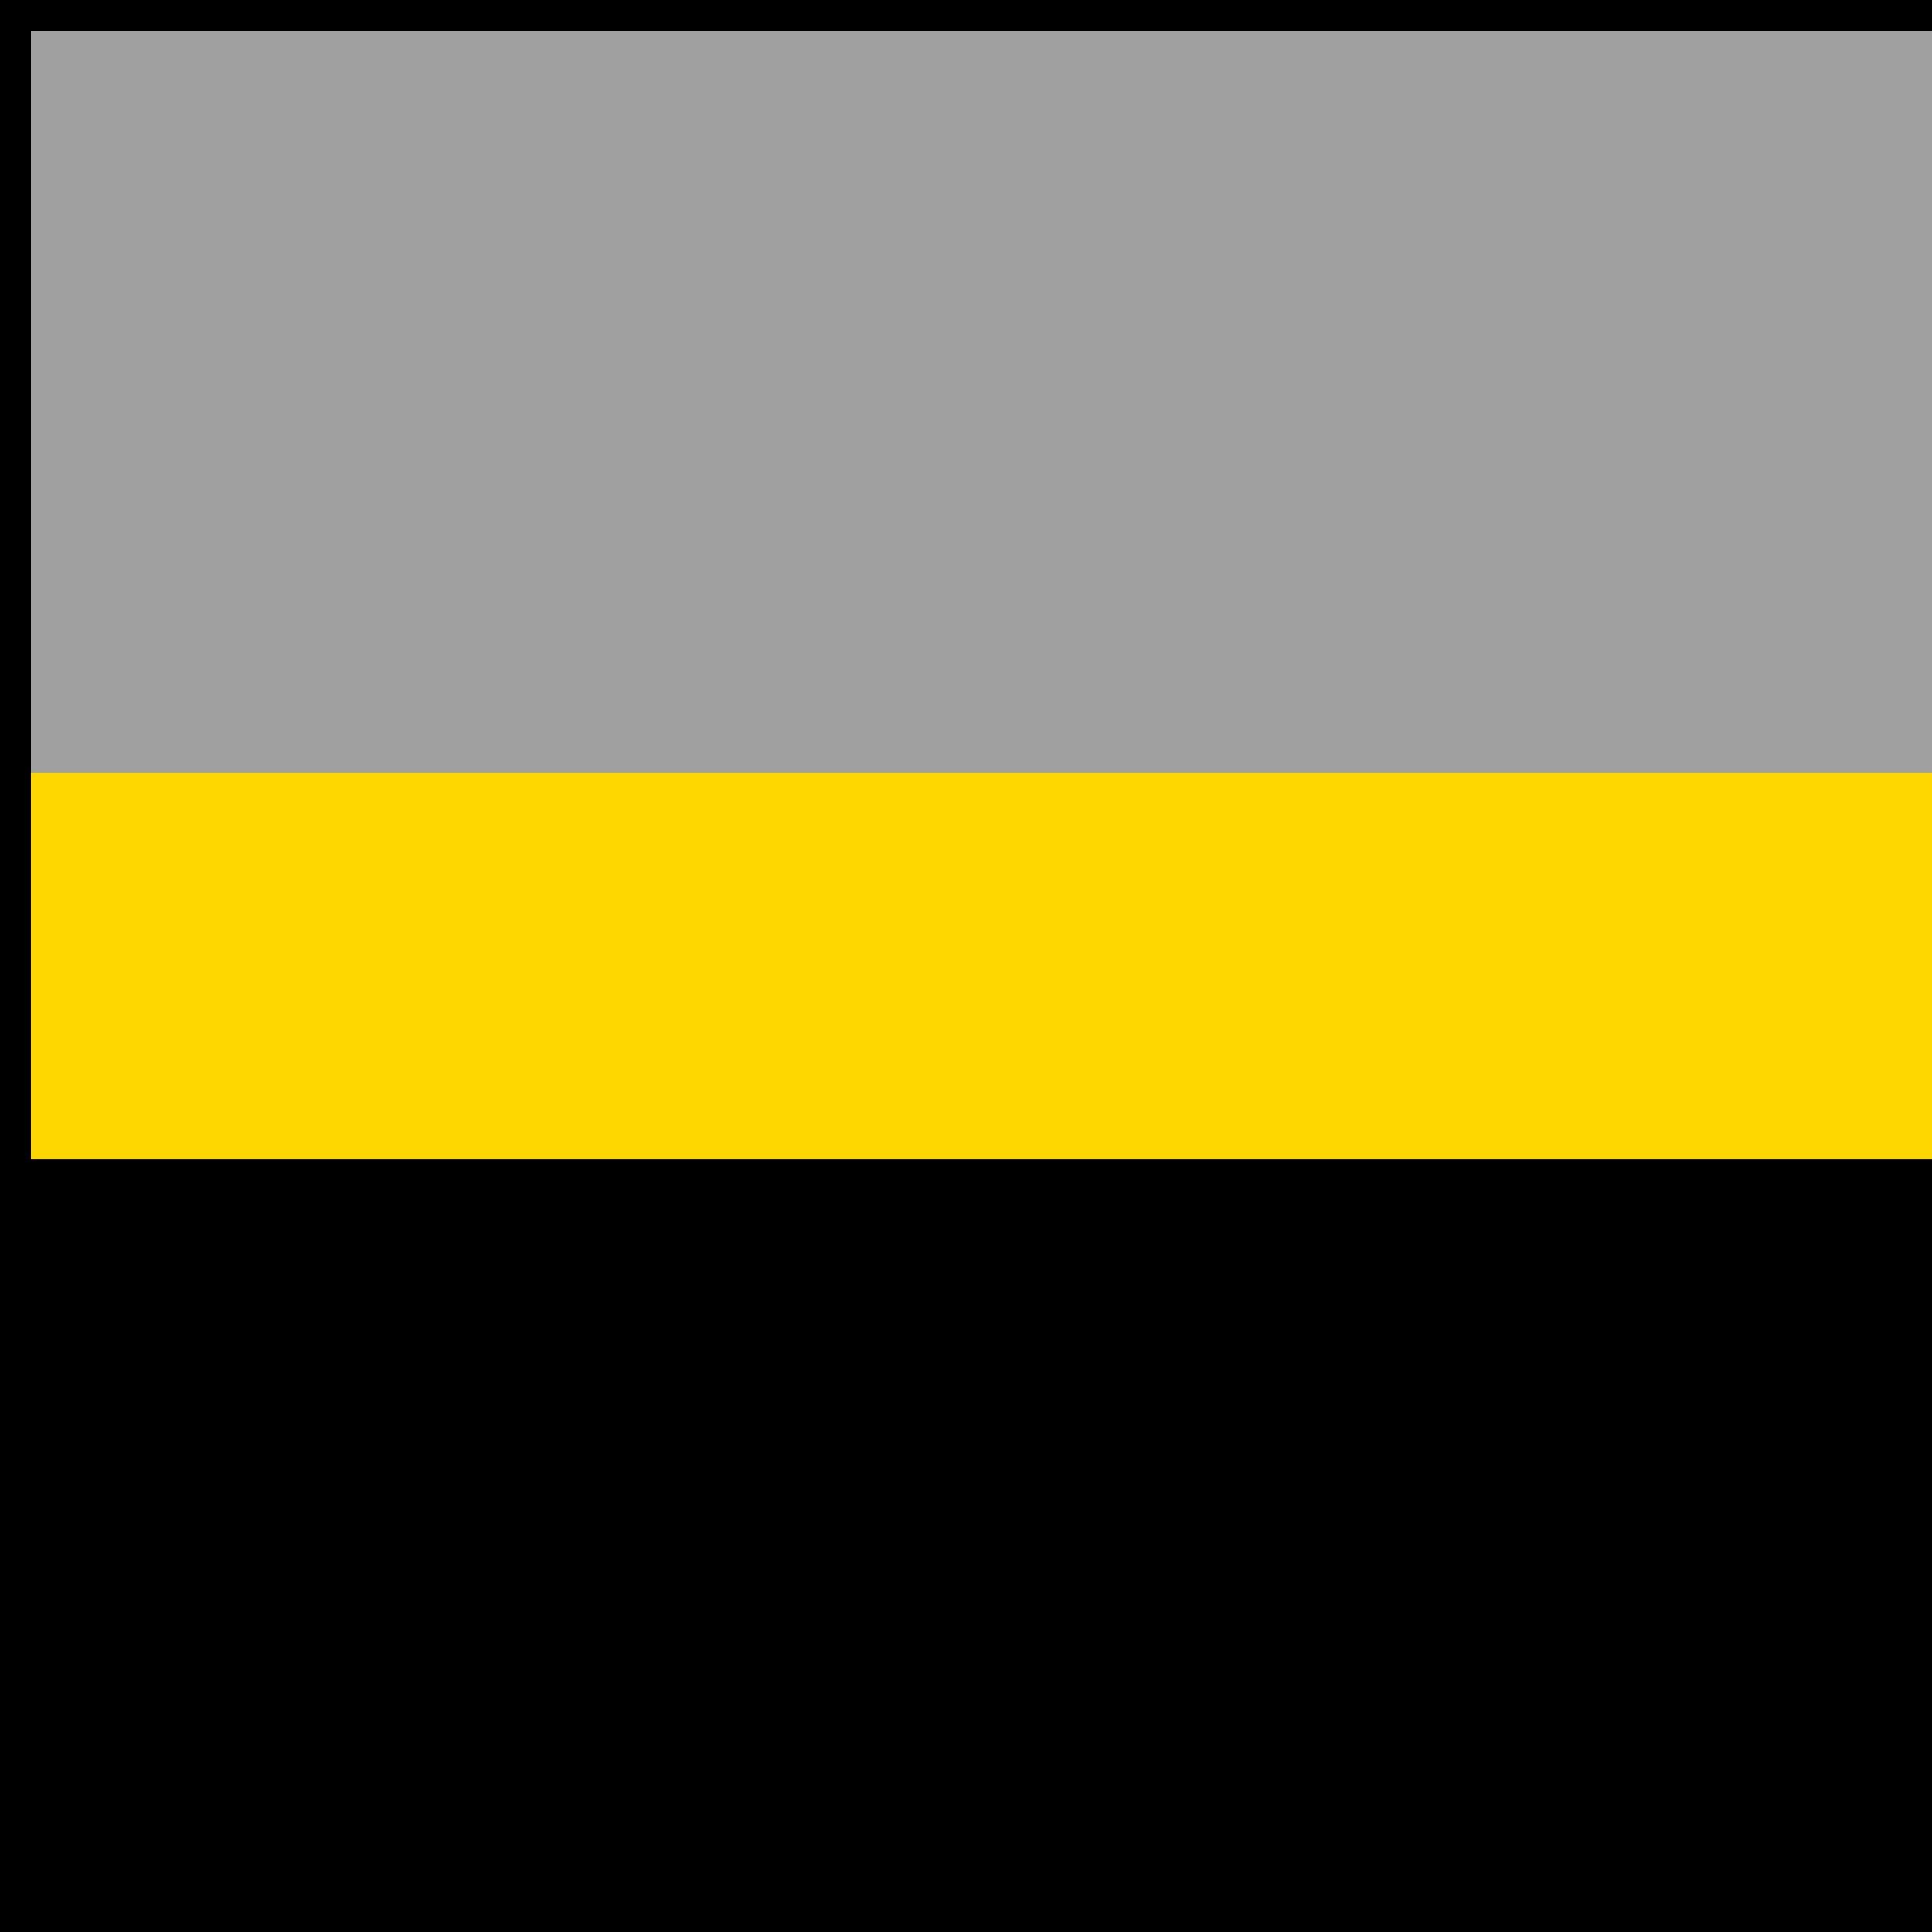
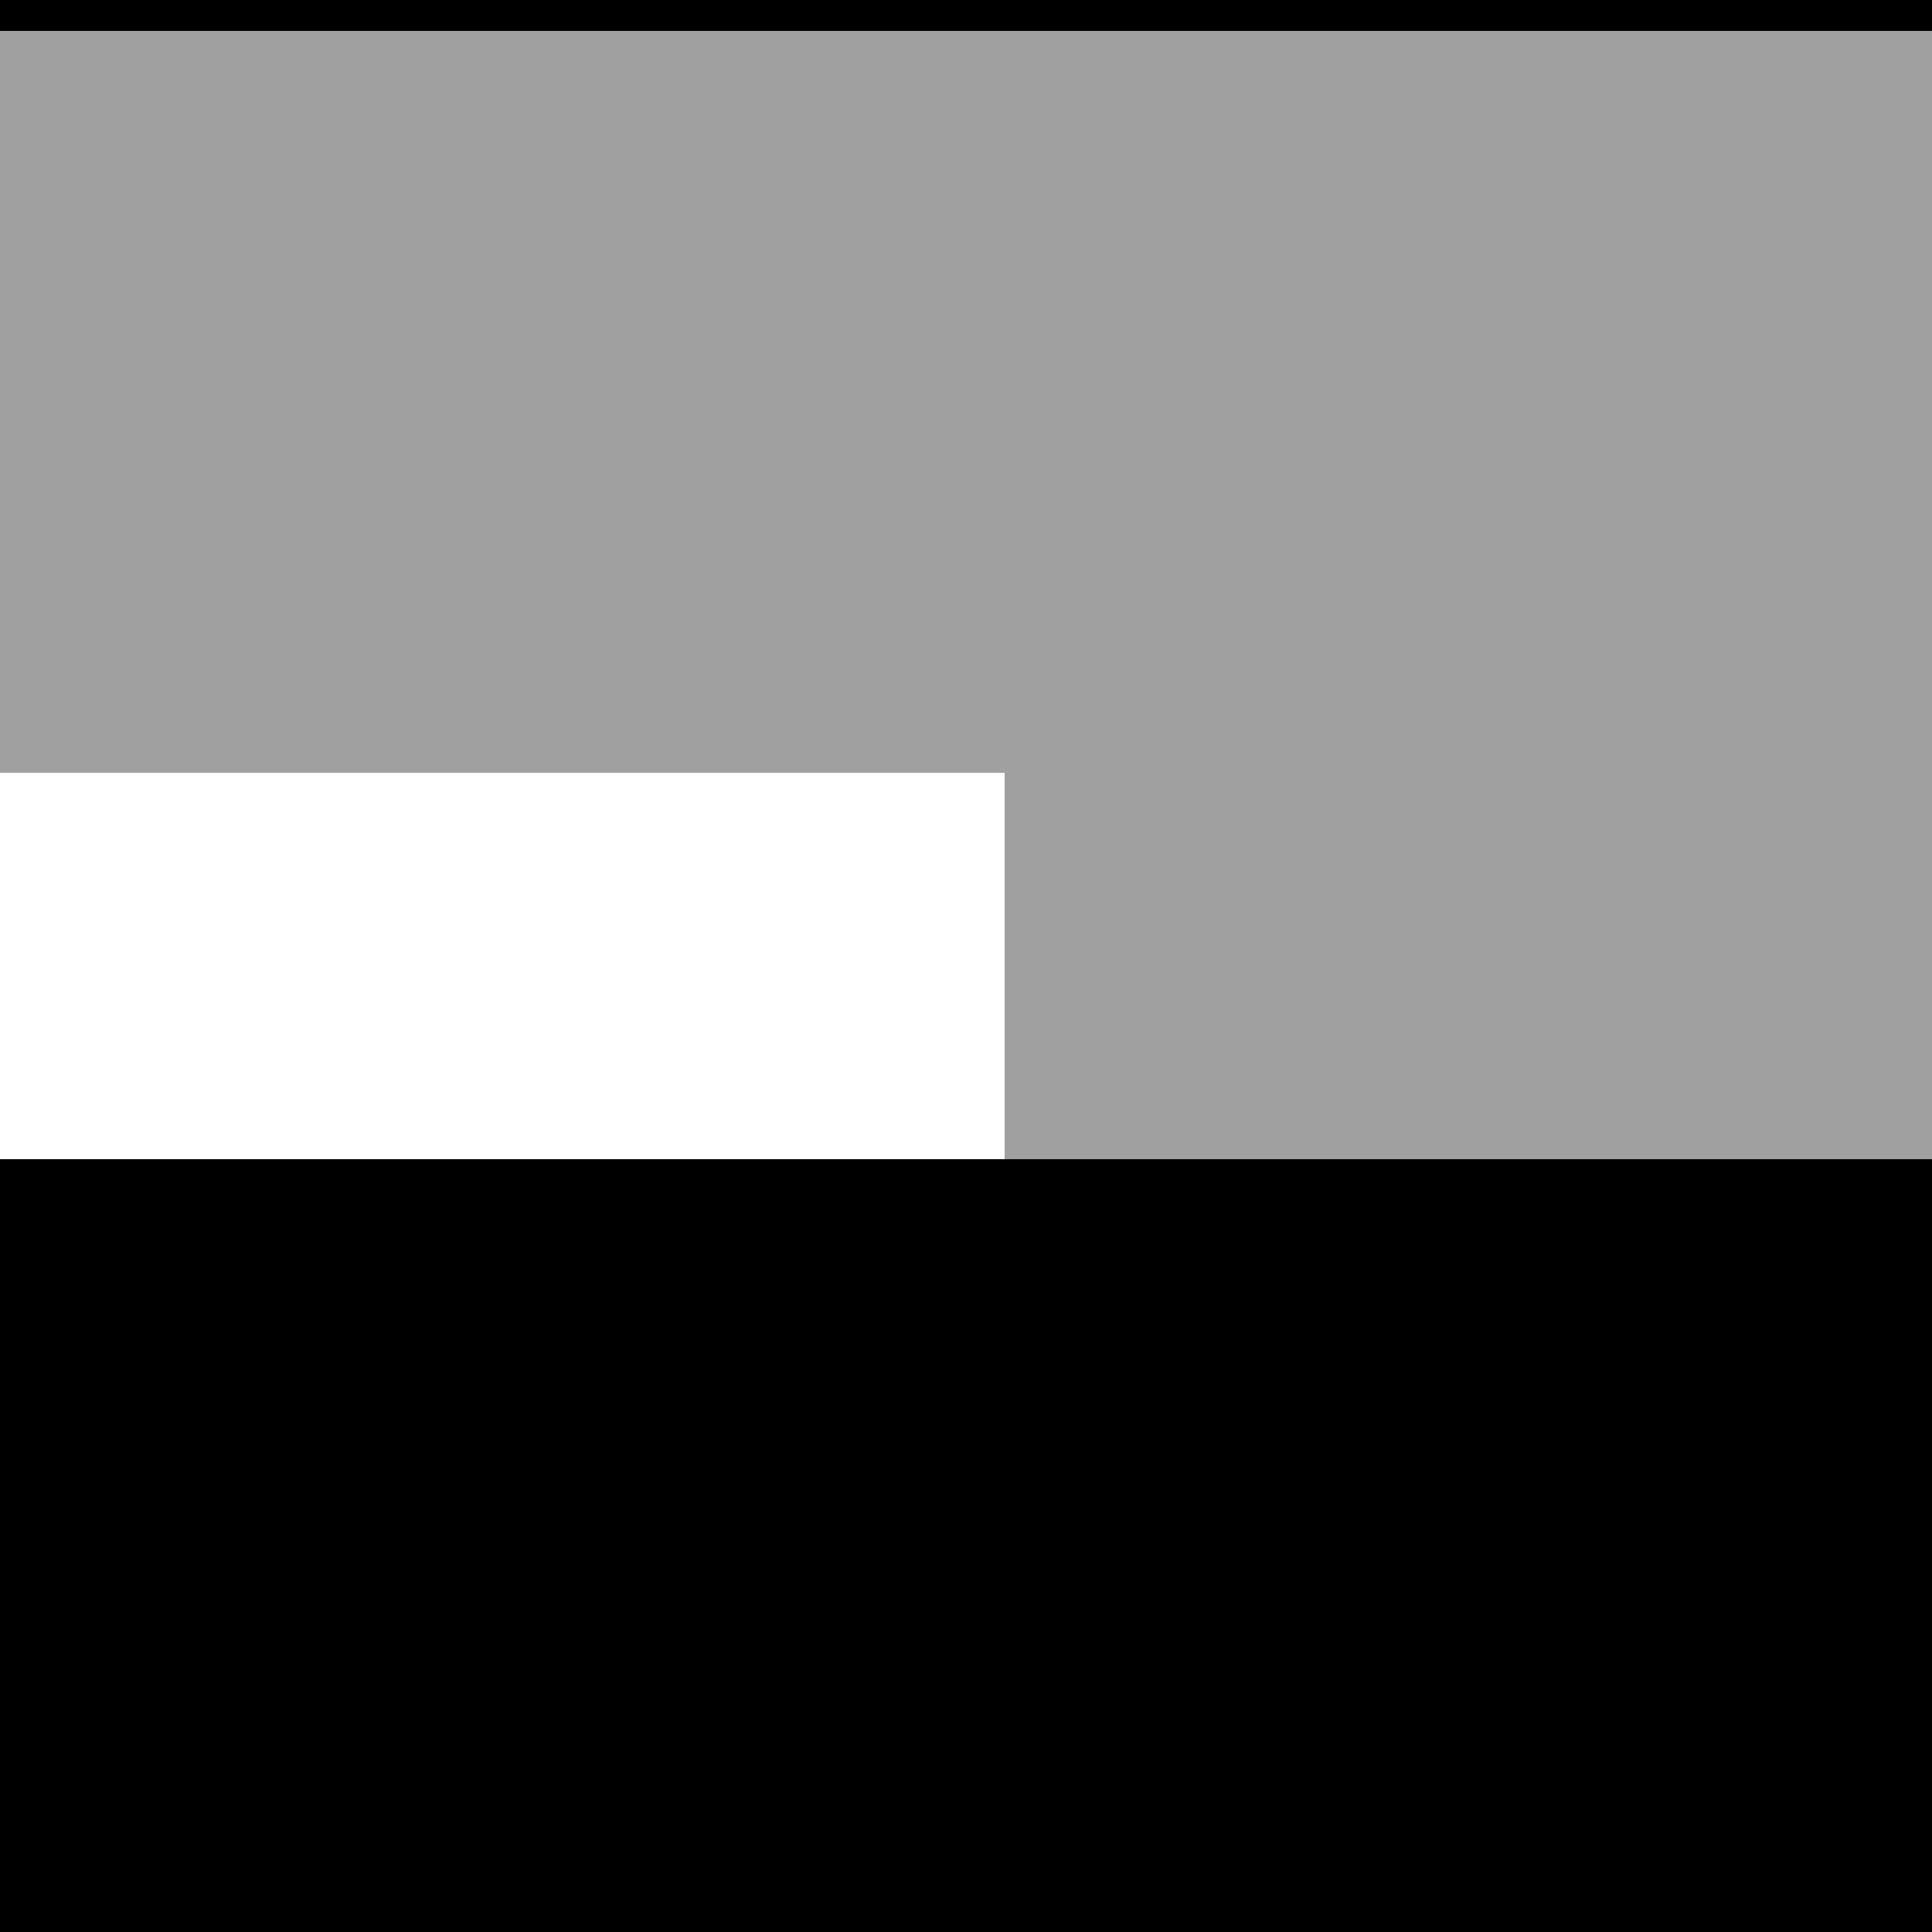
<svg xmlns="http://www.w3.org/2000/svg" width="500" height="500">
  <defs />
  <g>
-     <rect fill="gold" stroke="none" x="0" y="0" width="512" height="512" />
    <rect fill="black" stroke="none" x="0" y="300" width="512" height="212" />
    <rect fill="#A0A0A0" stroke="none" x="260" y="0" width="252" height="300" />
-     <rect fill="#FFD700" stroke="none" x="0" y="200" width="512" height="100" />
    <rect fill="#A0A0A0" stroke="none" x="121" y="0" width="290" height="200" />
    <rect fill="#A0A0A0" stroke="none" x="0" y="0" width="121" height="200" />
-     <rect fill="#FFD700" stroke="none" x="121" y="200" width="290" height="100" />
    <rect fill="black" stroke="none" x="0" y="0" width="512" height="8" />
-     <rect fill="black" stroke="none" x="0" y="8" width="8" height="504" />
    <rect fill="black" stroke="none" x="504" y="8" width="8" height="504" />
    <rect fill="black" stroke="none" x="8" y="504" width="496" height="8" />
  </g>
</svg>